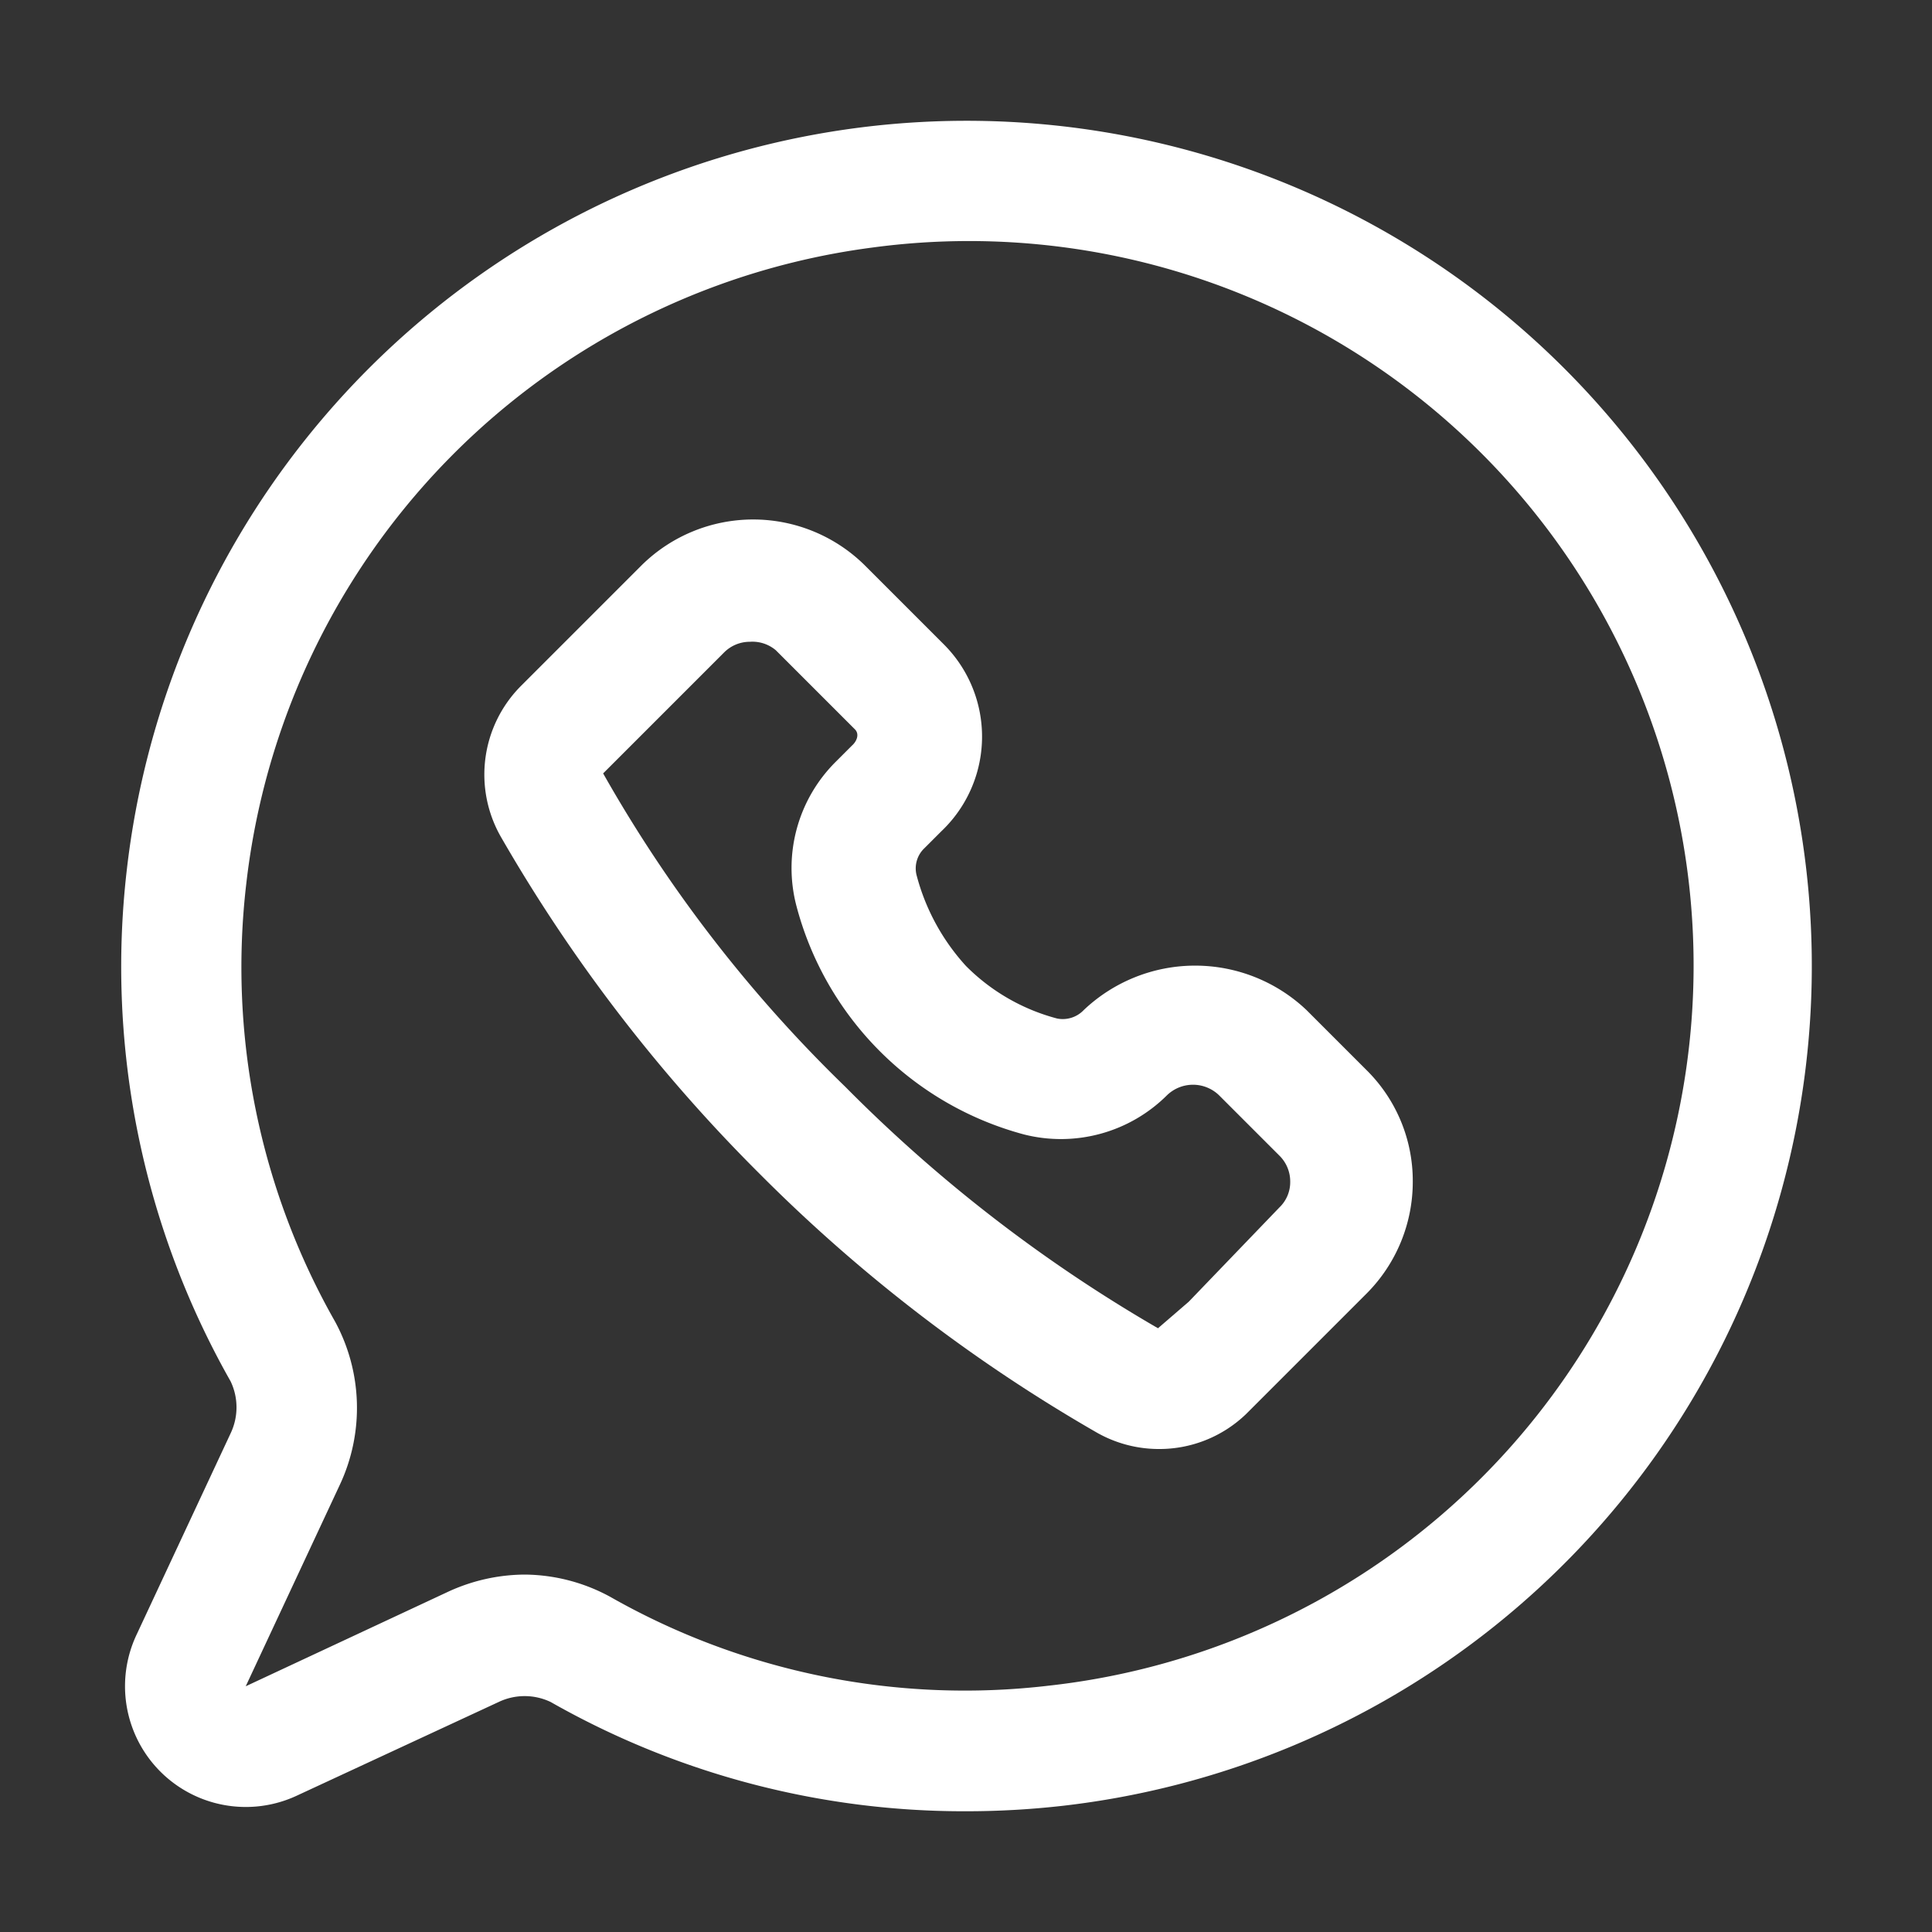
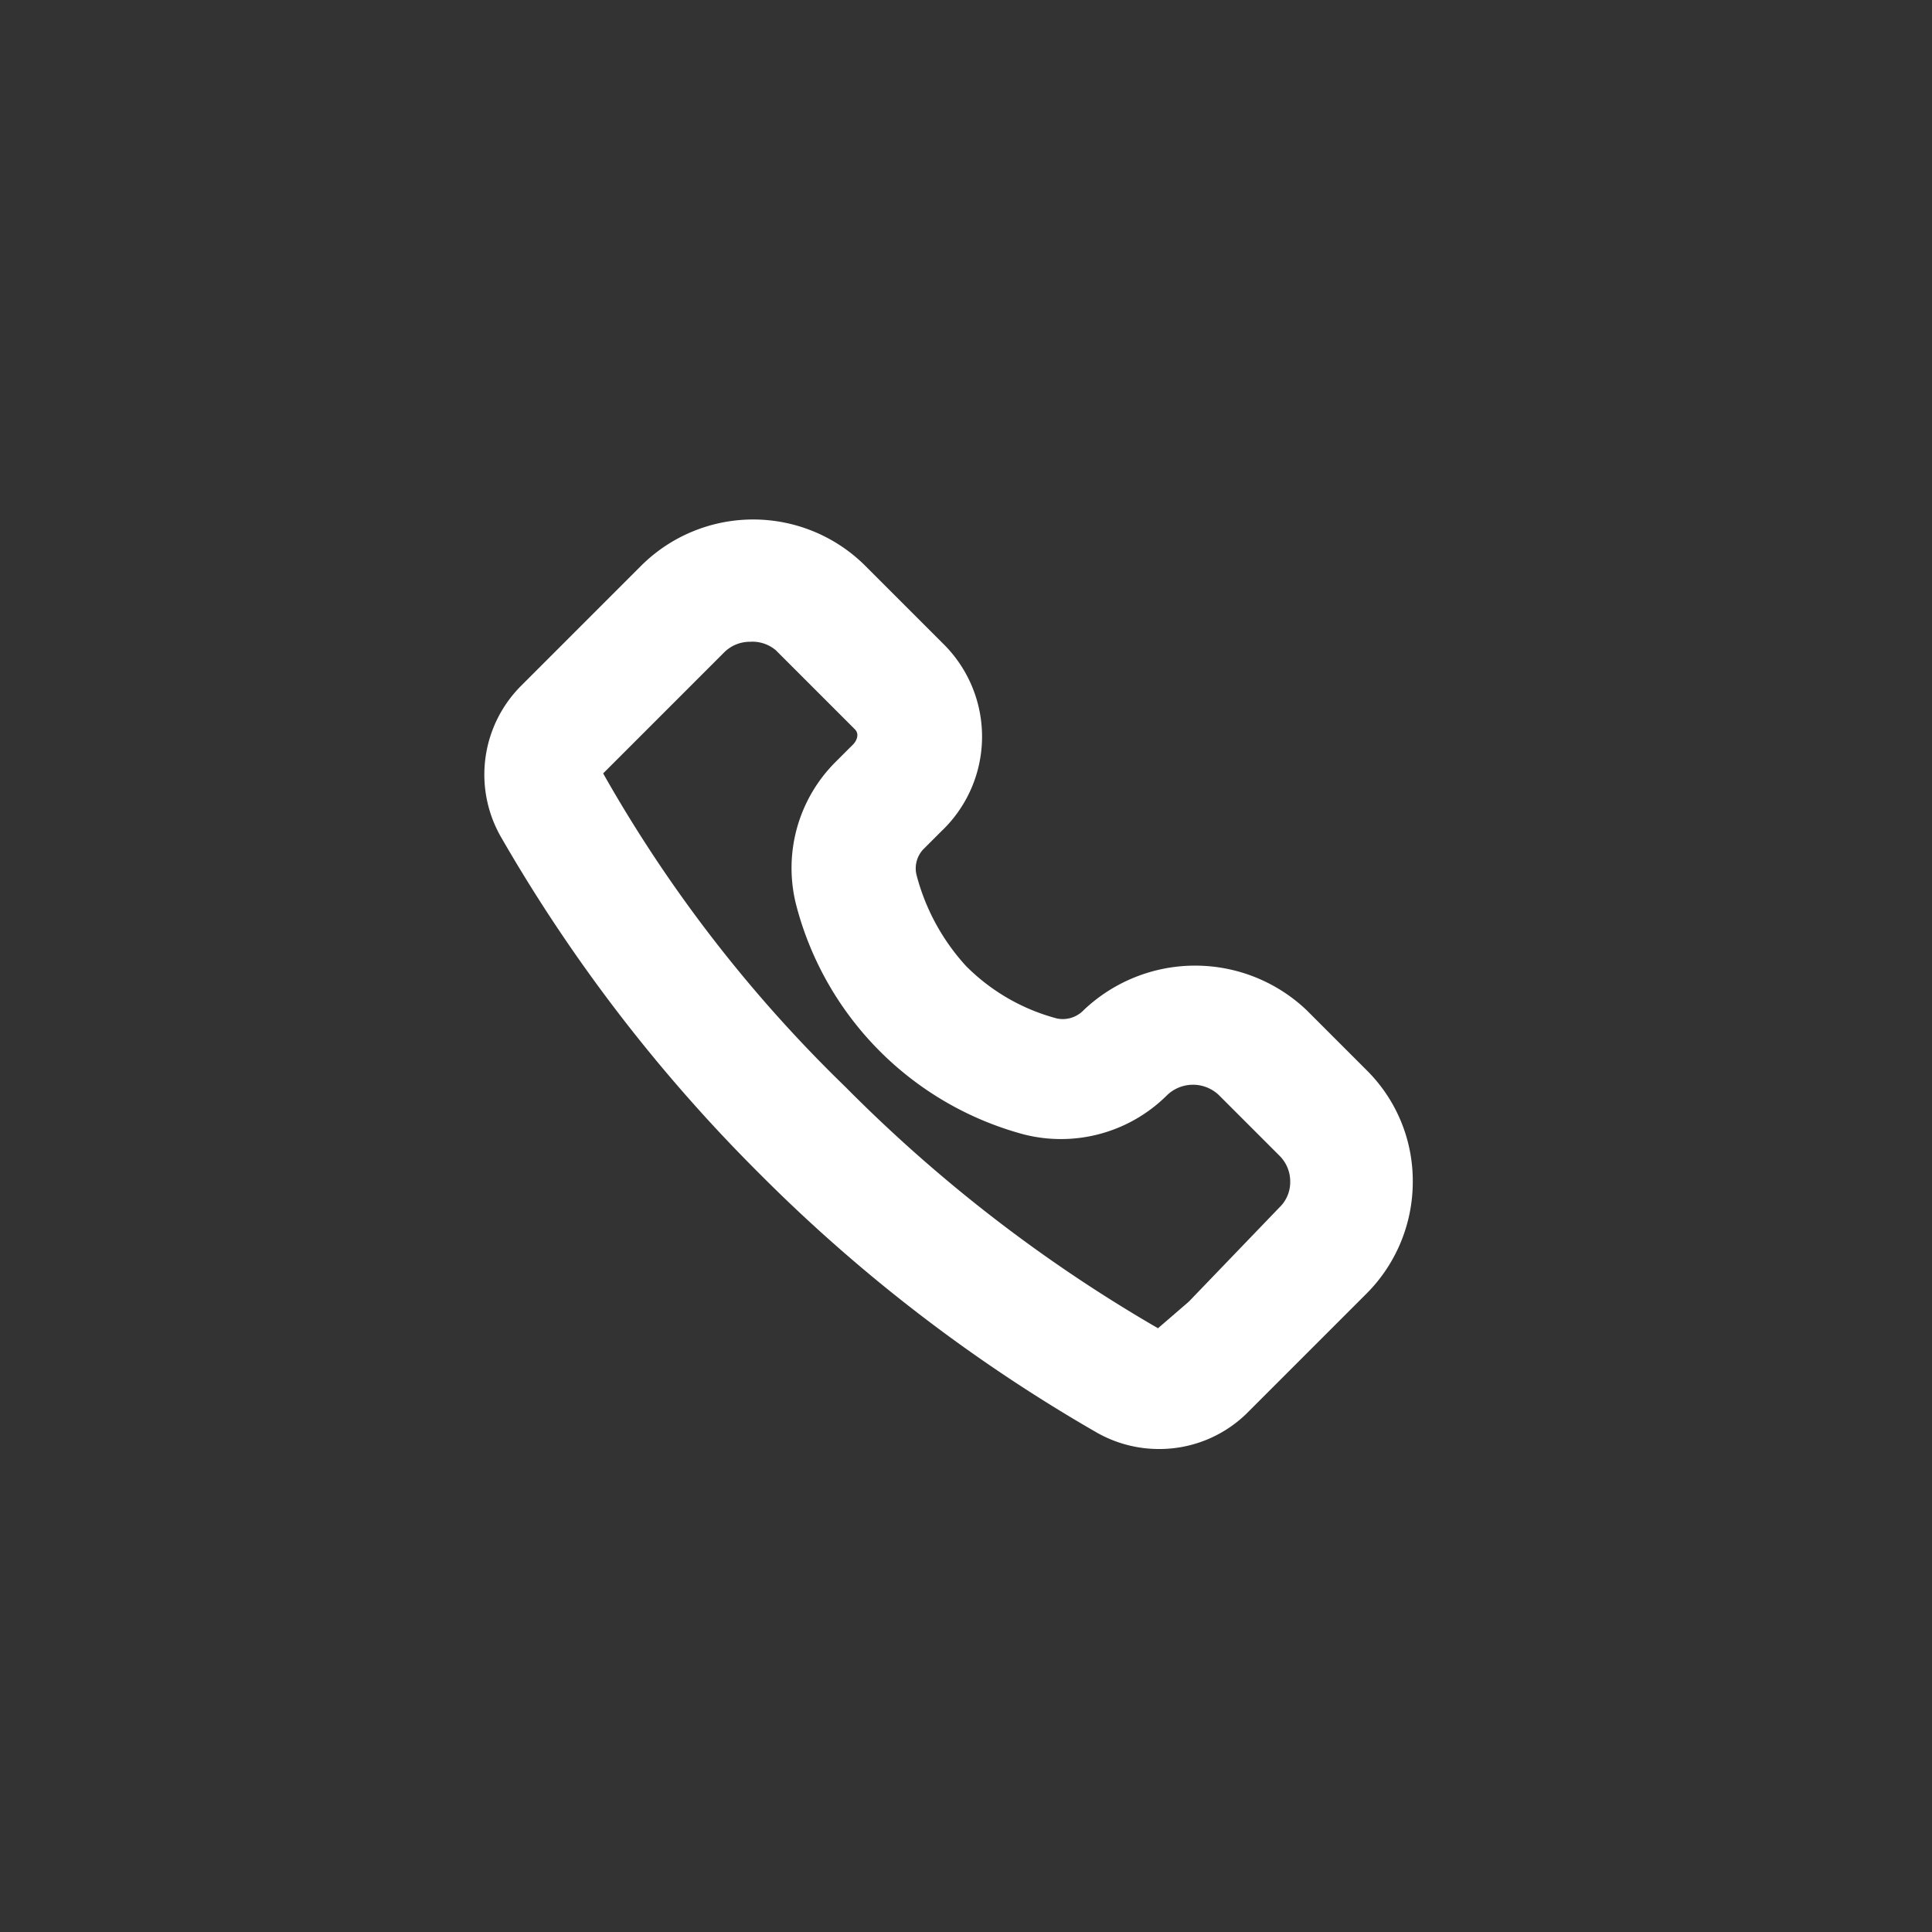
<svg xmlns="http://www.w3.org/2000/svg" version="1.1" width="512" height="512" x="0" y="0" viewBox="0 0 32 32" style="enable-background:new 0 0 512 512" xml:space="preserve" class="">
  <rect x="0" y="0" width="32" height="32" fill="#333333" stroke="none" />
  <g>
    <g data-name="Layer 2">
-       <path fill="#ffffff" d="M16 30a13.84 13.84 0 0 1-6.88-1.81 1 1 0 0 0-.86 0l-3.34 1.55a2 2 0 0 1-2.66-2.66l1.56-3.34a1 1 0 0 0 0-.86 13.92 13.92 0 0 1-1.72-8.47 14 14 0 1 1 15.5 15.5A14.12 14.12 0 0 1 16 30zm-7.31-3.92a3 3 0 0 1 1.42.37 11.88 11.88 0 0 0 7.26 1.47A12 12 0 1 0 14.45 4.1 12 12 0 0 0 4.08 14.63a11.88 11.88 0 0 0 1.47 7.26 3 3 0 0 1 .08 2.7l-1.56 3.34 3.34-1.56a3.06 3.06 0 0 1 1.28-.29z" opacity="1" data-original="#1b2318" />
      <path fill="#ffffff" d="M19.17 24a2.08 2.08 0 0 1-1-.27 26.55 26.55 0 0 1-5.59-4.29 26.55 26.55 0 0 1-4.29-5.59 2.08 2.08 0 0 1 .34-2.49l2-2a2.63 2.63 0 0 1 3.69 0l1.32 1.32a2.16 2.16 0 0 1-.05 3.09l-.28.28a.46.46 0 0 0-.13.44A3.57 3.57 0 0 0 16 16a3.32 3.32 0 0 0 1.51.87.48.48 0 0 0 .44-.14 2.68 2.68 0 0 1 3.69 0l1 1a2.58 2.58 0 0 1 .76 1.84 2.62 2.62 0 0 1-.76 1.85l-2 2a2.07 2.07 0 0 1-1.47.58zm-6.75-13.37a.6.6 0 0 0-.43.18l-2 2A22.94 22.94 0 0 0 14 18a24.7 24.7 0 0 0 5.18 4l.51-.44 1.5-1.56a.58.58 0 0 0 .18-.43.6.6 0 0 0-.18-.43l-1-1a.62.62 0 0 0-.86 0 2.49 2.49 0 0 1-2.37.65A5.32 5.32 0 0 1 13.19 15a2.48 2.48 0 0 1 .65-2.38l.27-.27c.08-.07.13-.19.05-.27l-1.31-1.31a.6.6 0 0 0-.43-.14z" opacity="1" data-original="#b4d89c" class="" />
    </g>
  </g>
</svg>